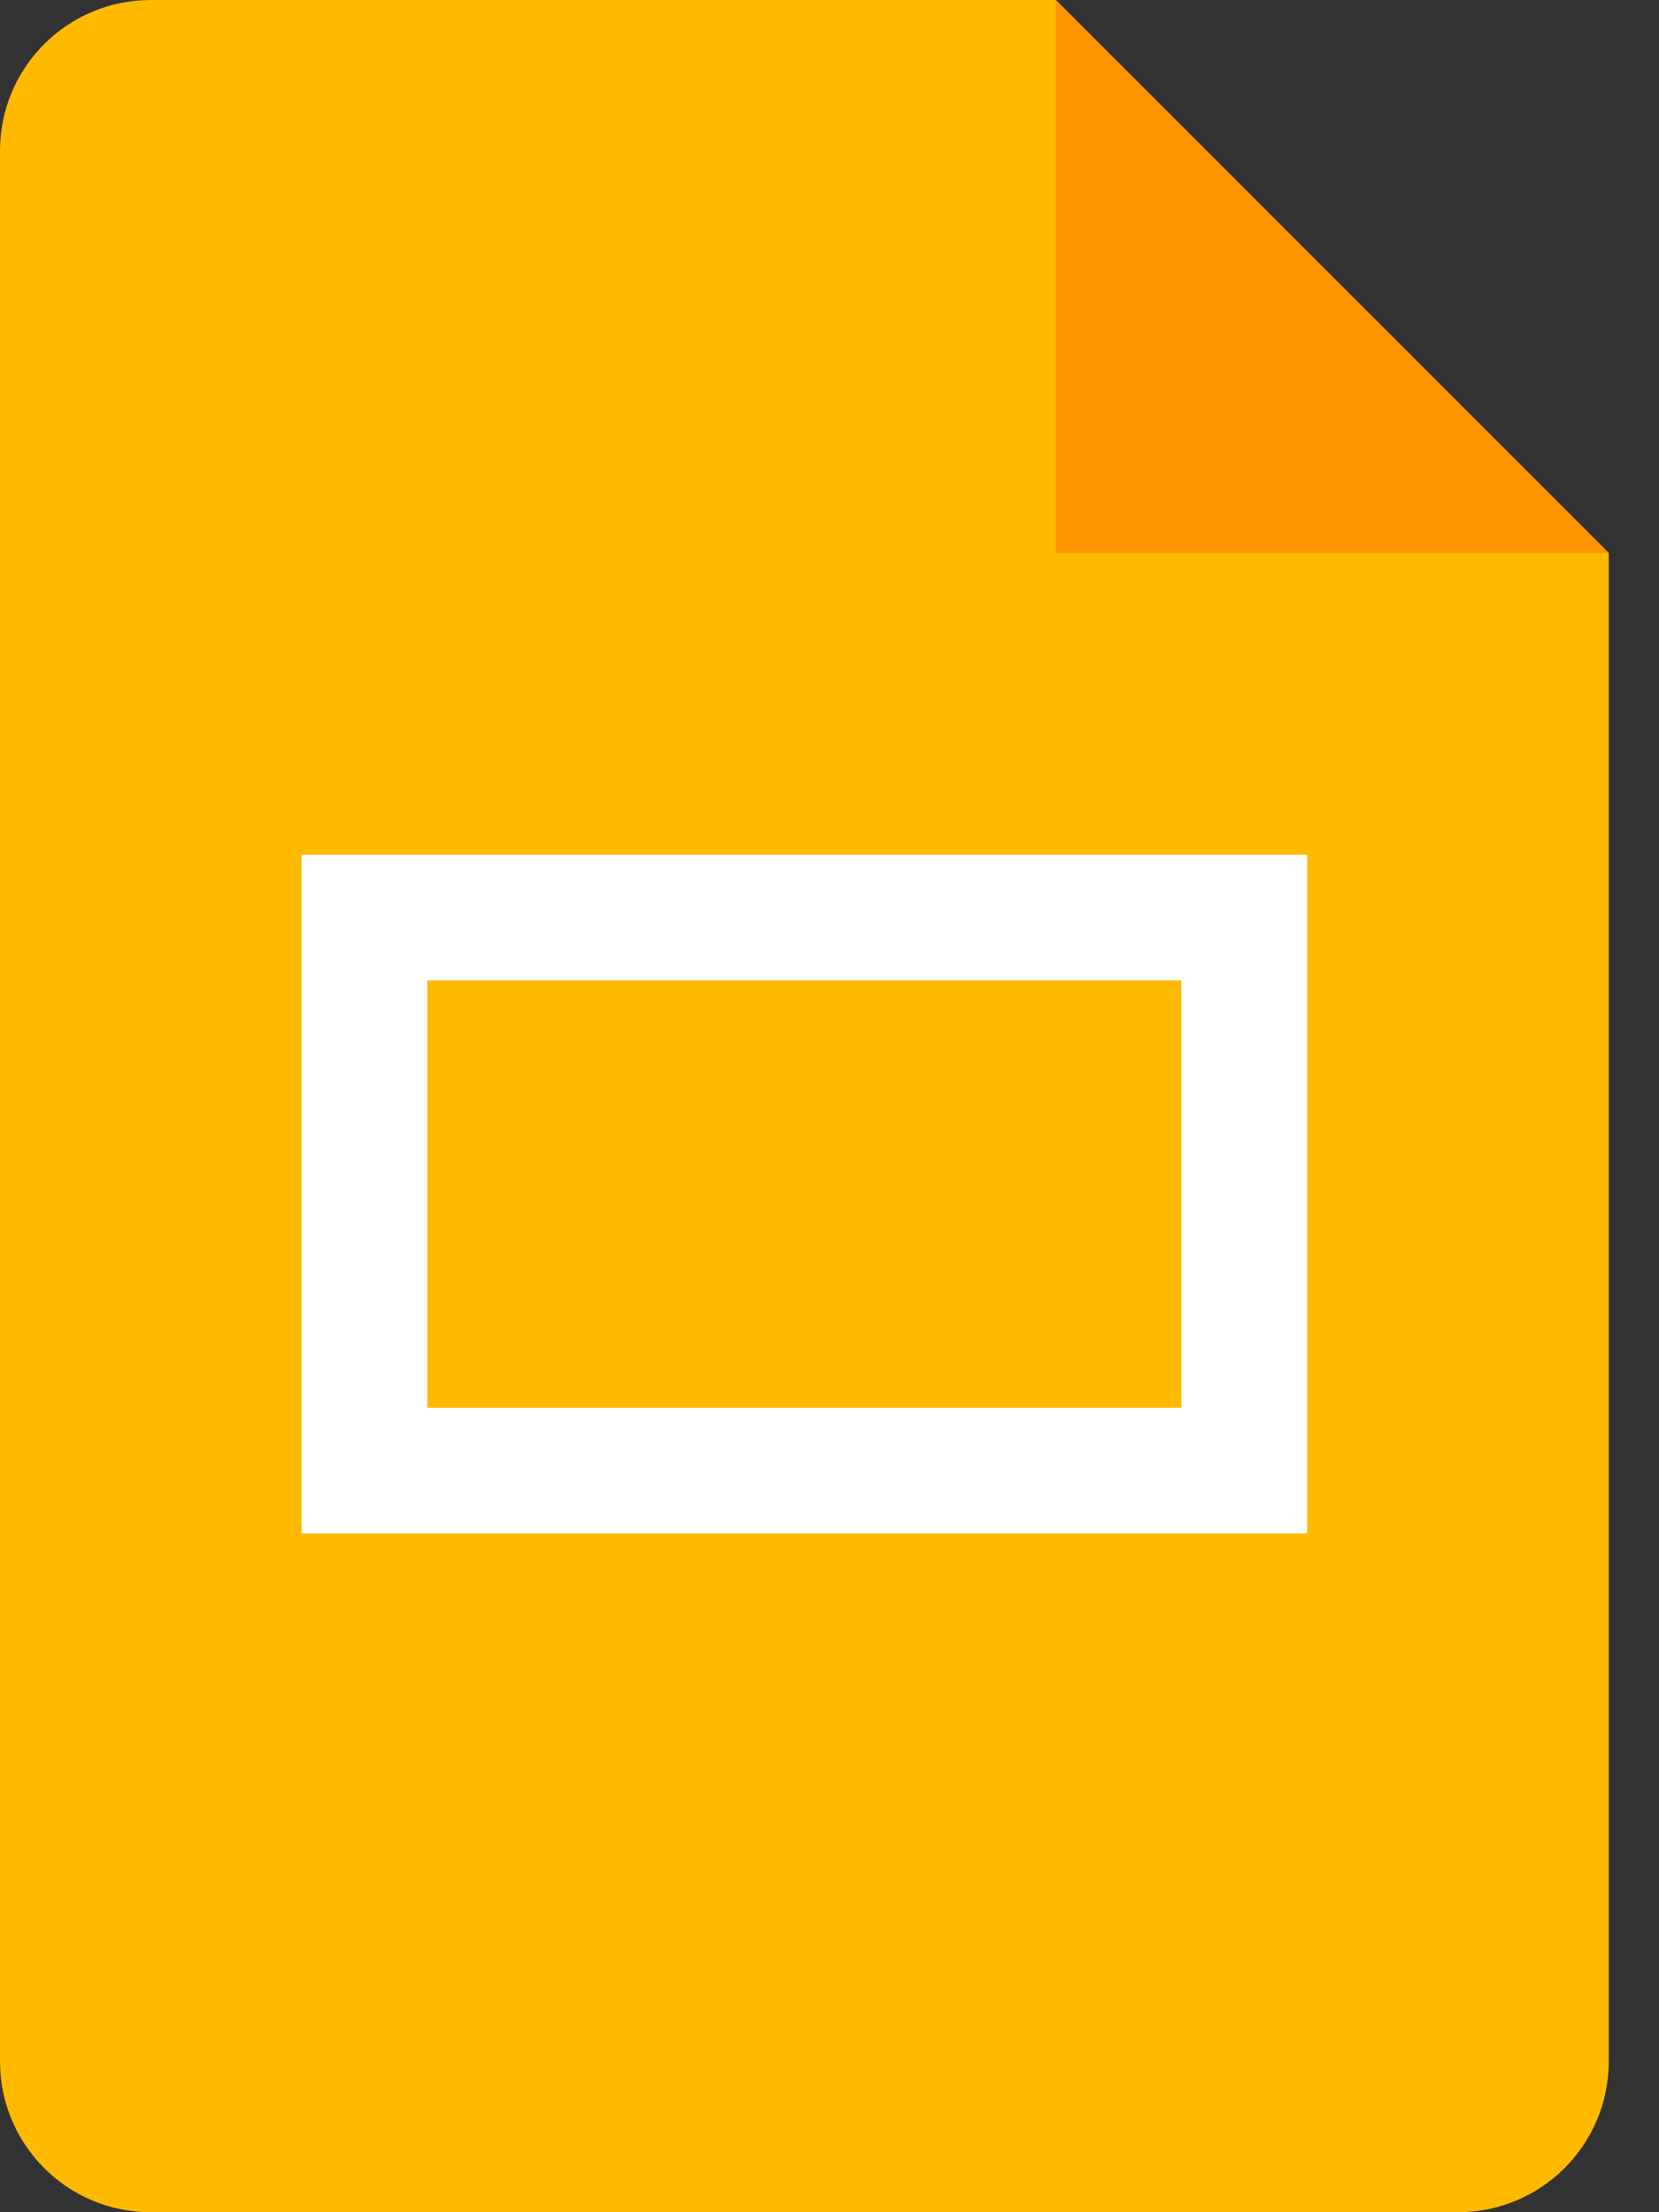
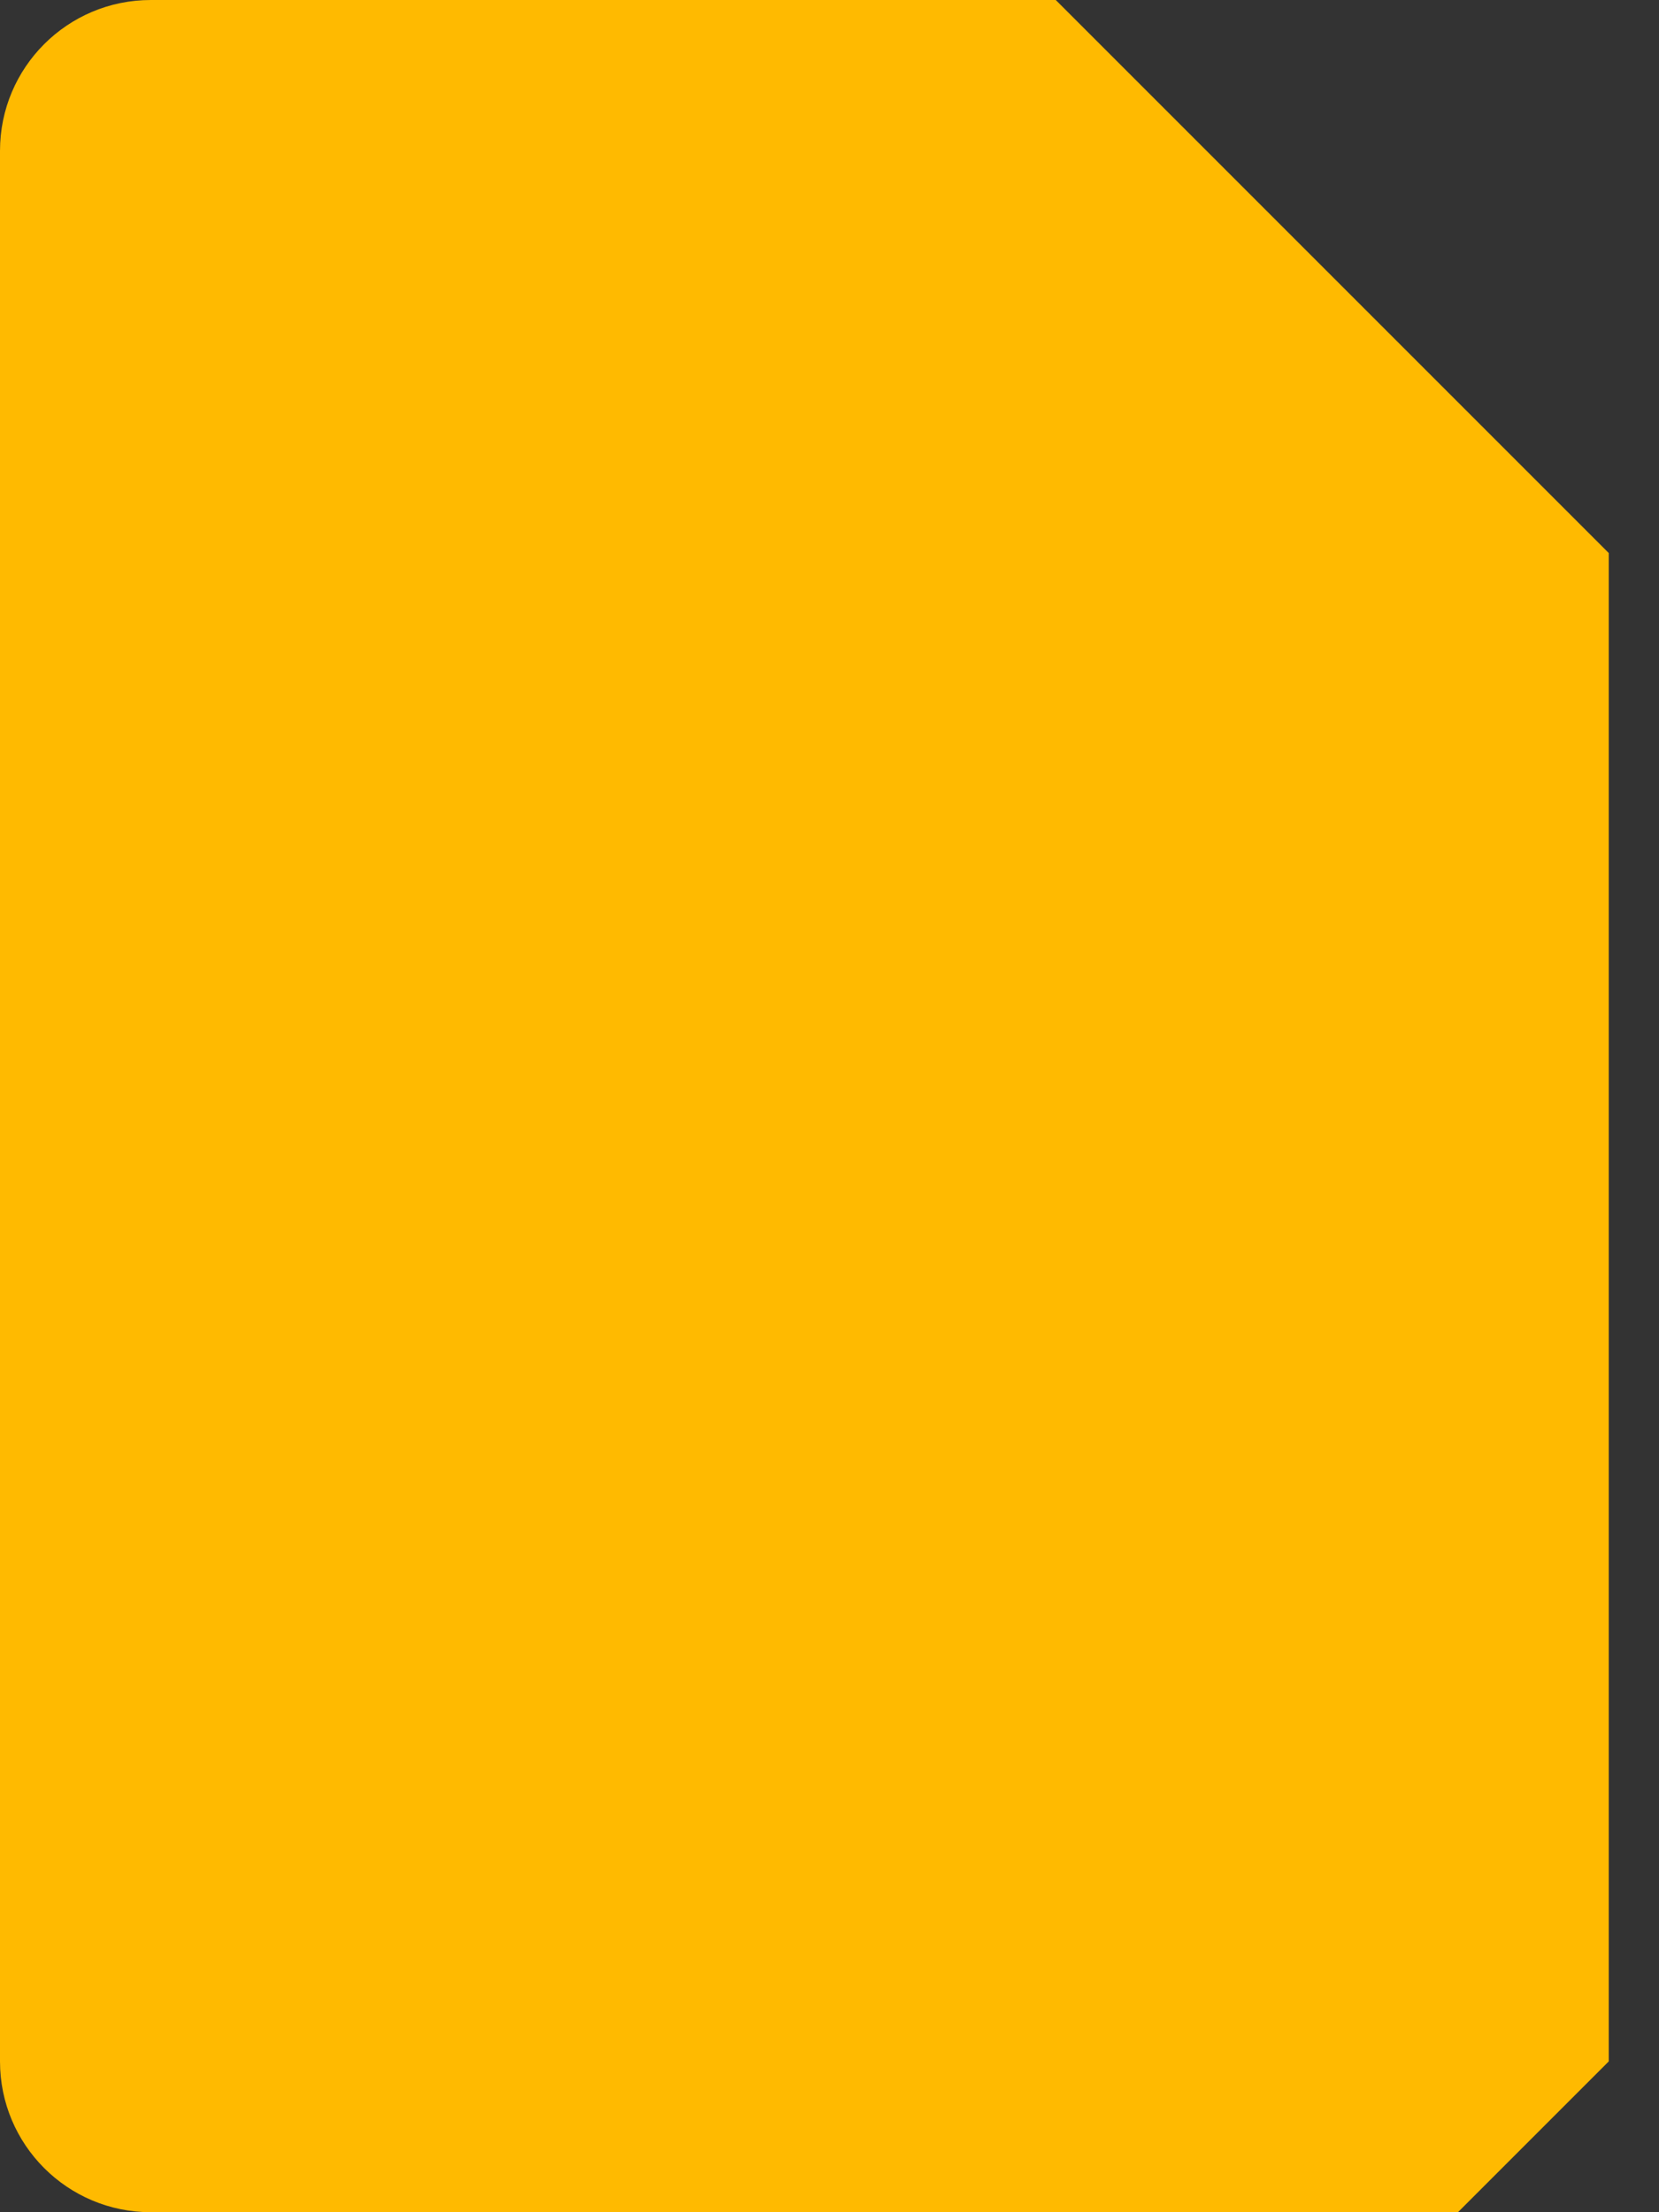
<svg xmlns="http://www.w3.org/2000/svg" width="21px" height="28px" viewBox="0 0 21 28" version="1.1">
  <rect x="0" y="0" width="21" height="28" fill="#333333" stroke="none" />
  <title>google_slides</title>
  <g id="Design_Landing" stroke="none" stroke-width="1" fill="none" fill-rule="evenodd">
    <g id="02_Homepage_Revolgy_CZ" transform="translate(-737, -3787)" fill-rule="nonzero">
      <g id="Ako-to-prebieha" transform="translate(0, 1835)">
        <g id="Co-dokaze-GW" transform="translate(215, 1569)">
          <g id="02_Spolupracujte" transform="translate(399, 150)">
            <g id="Nastroje_Spolupracujte" transform="translate(41, 233)">
              <g id="google_slides" transform="translate(82, 0)">
-                 <path d="M18.455,28 L1.909,28 C0.854,28 0,27.146 0,26.091 L0,1.909 C0,0.854 0.854,0 1.909,0 L13.364,0 L20.364,7 L20.364,26.091 C20.364,27.146 19.509,28 18.455,28 Z" id="Path" fill="#FFBA00" />
-                 <polygon id="Path" fill="#FF9500" points="13.364 0 20.364 7 13.364 7" />
-                 <path d="M14.955,10.818 L5.409,10.818 L3.818,10.818 L3.818,12.409 L3.818,17.818 L3.818,19.409 L5.409,19.409 L14.955,19.409 L16.545,19.409 L16.545,17.818 L16.545,12.409 L16.545,10.818 L14.955,10.818 Z M14.955,17.818 L5.409,17.818 L5.409,12.409 L14.955,12.409 L14.955,17.818 Z" id="Shape" fill="#FFFFFF" />
+                 <path d="M18.455,28 L1.909,28 C0.854,28 0,27.146 0,26.091 L0,1.909 C0,0.854 0.854,0 1.909,0 L13.364,0 L20.364,7 L20.364,26.091 Z" id="Path" fill="#FFBA00" />
              </g>
            </g>
          </g>
        </g>
      </g>
    </g>
  </g>
</svg>